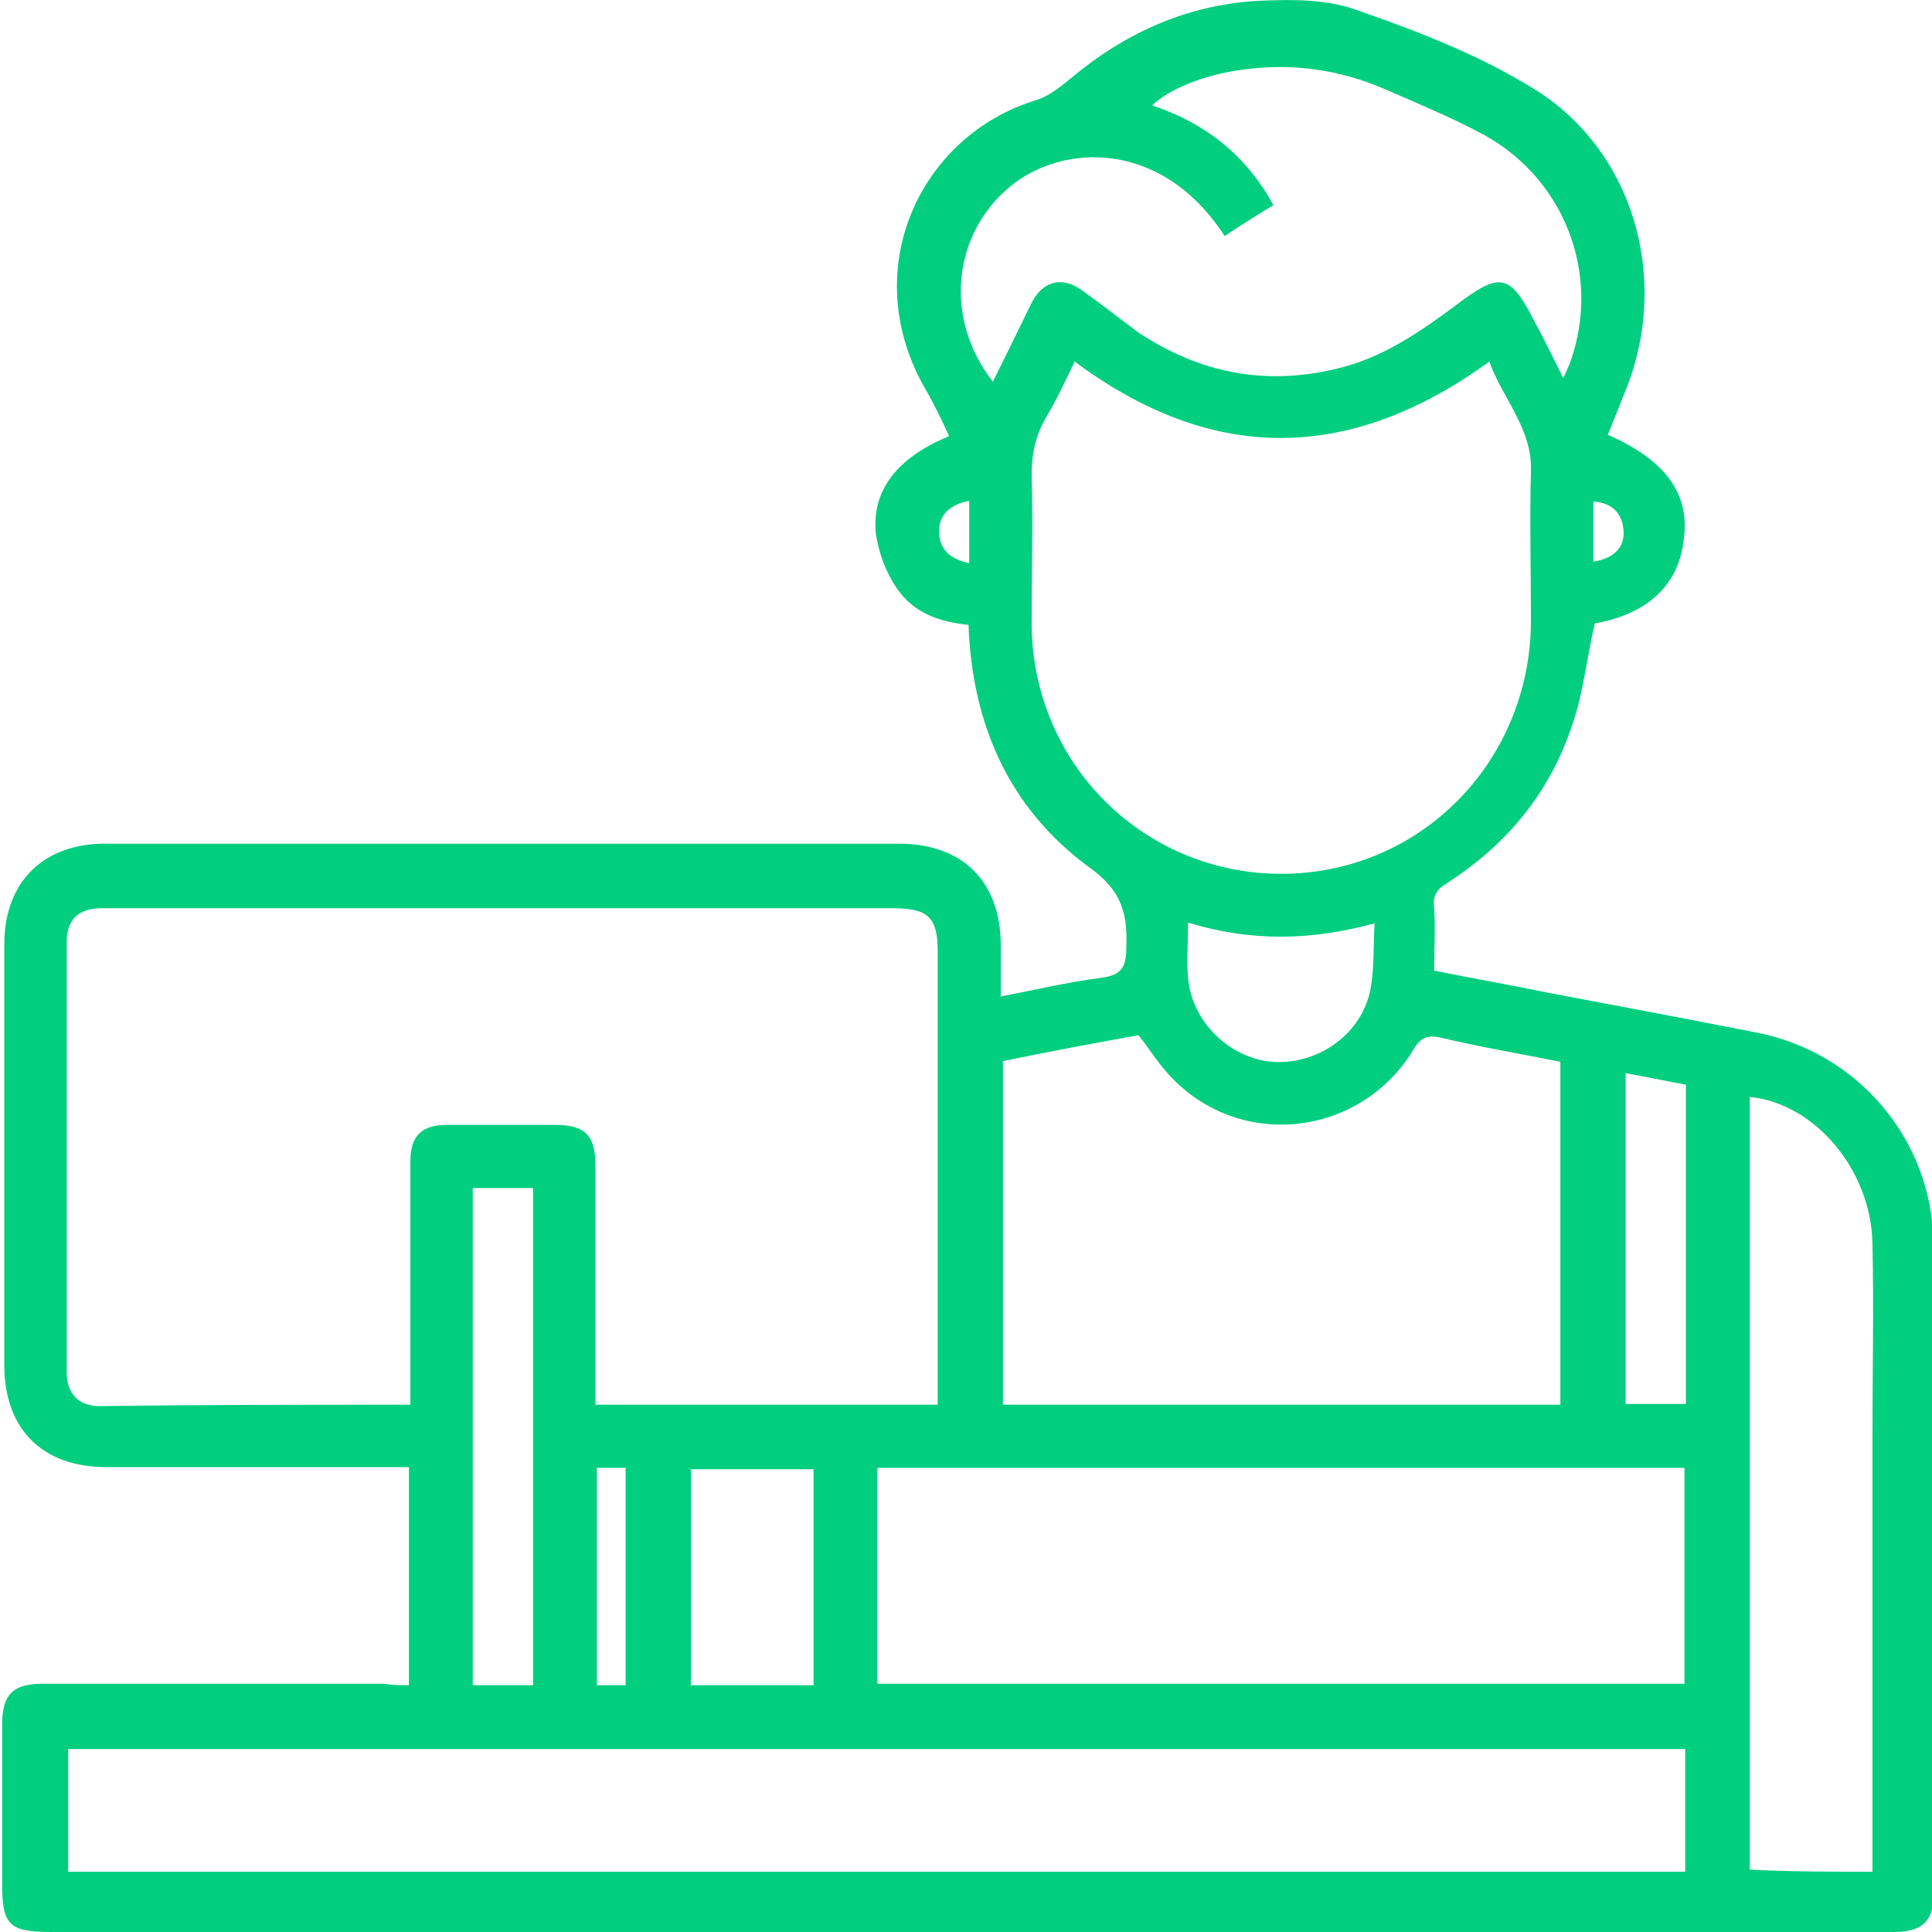
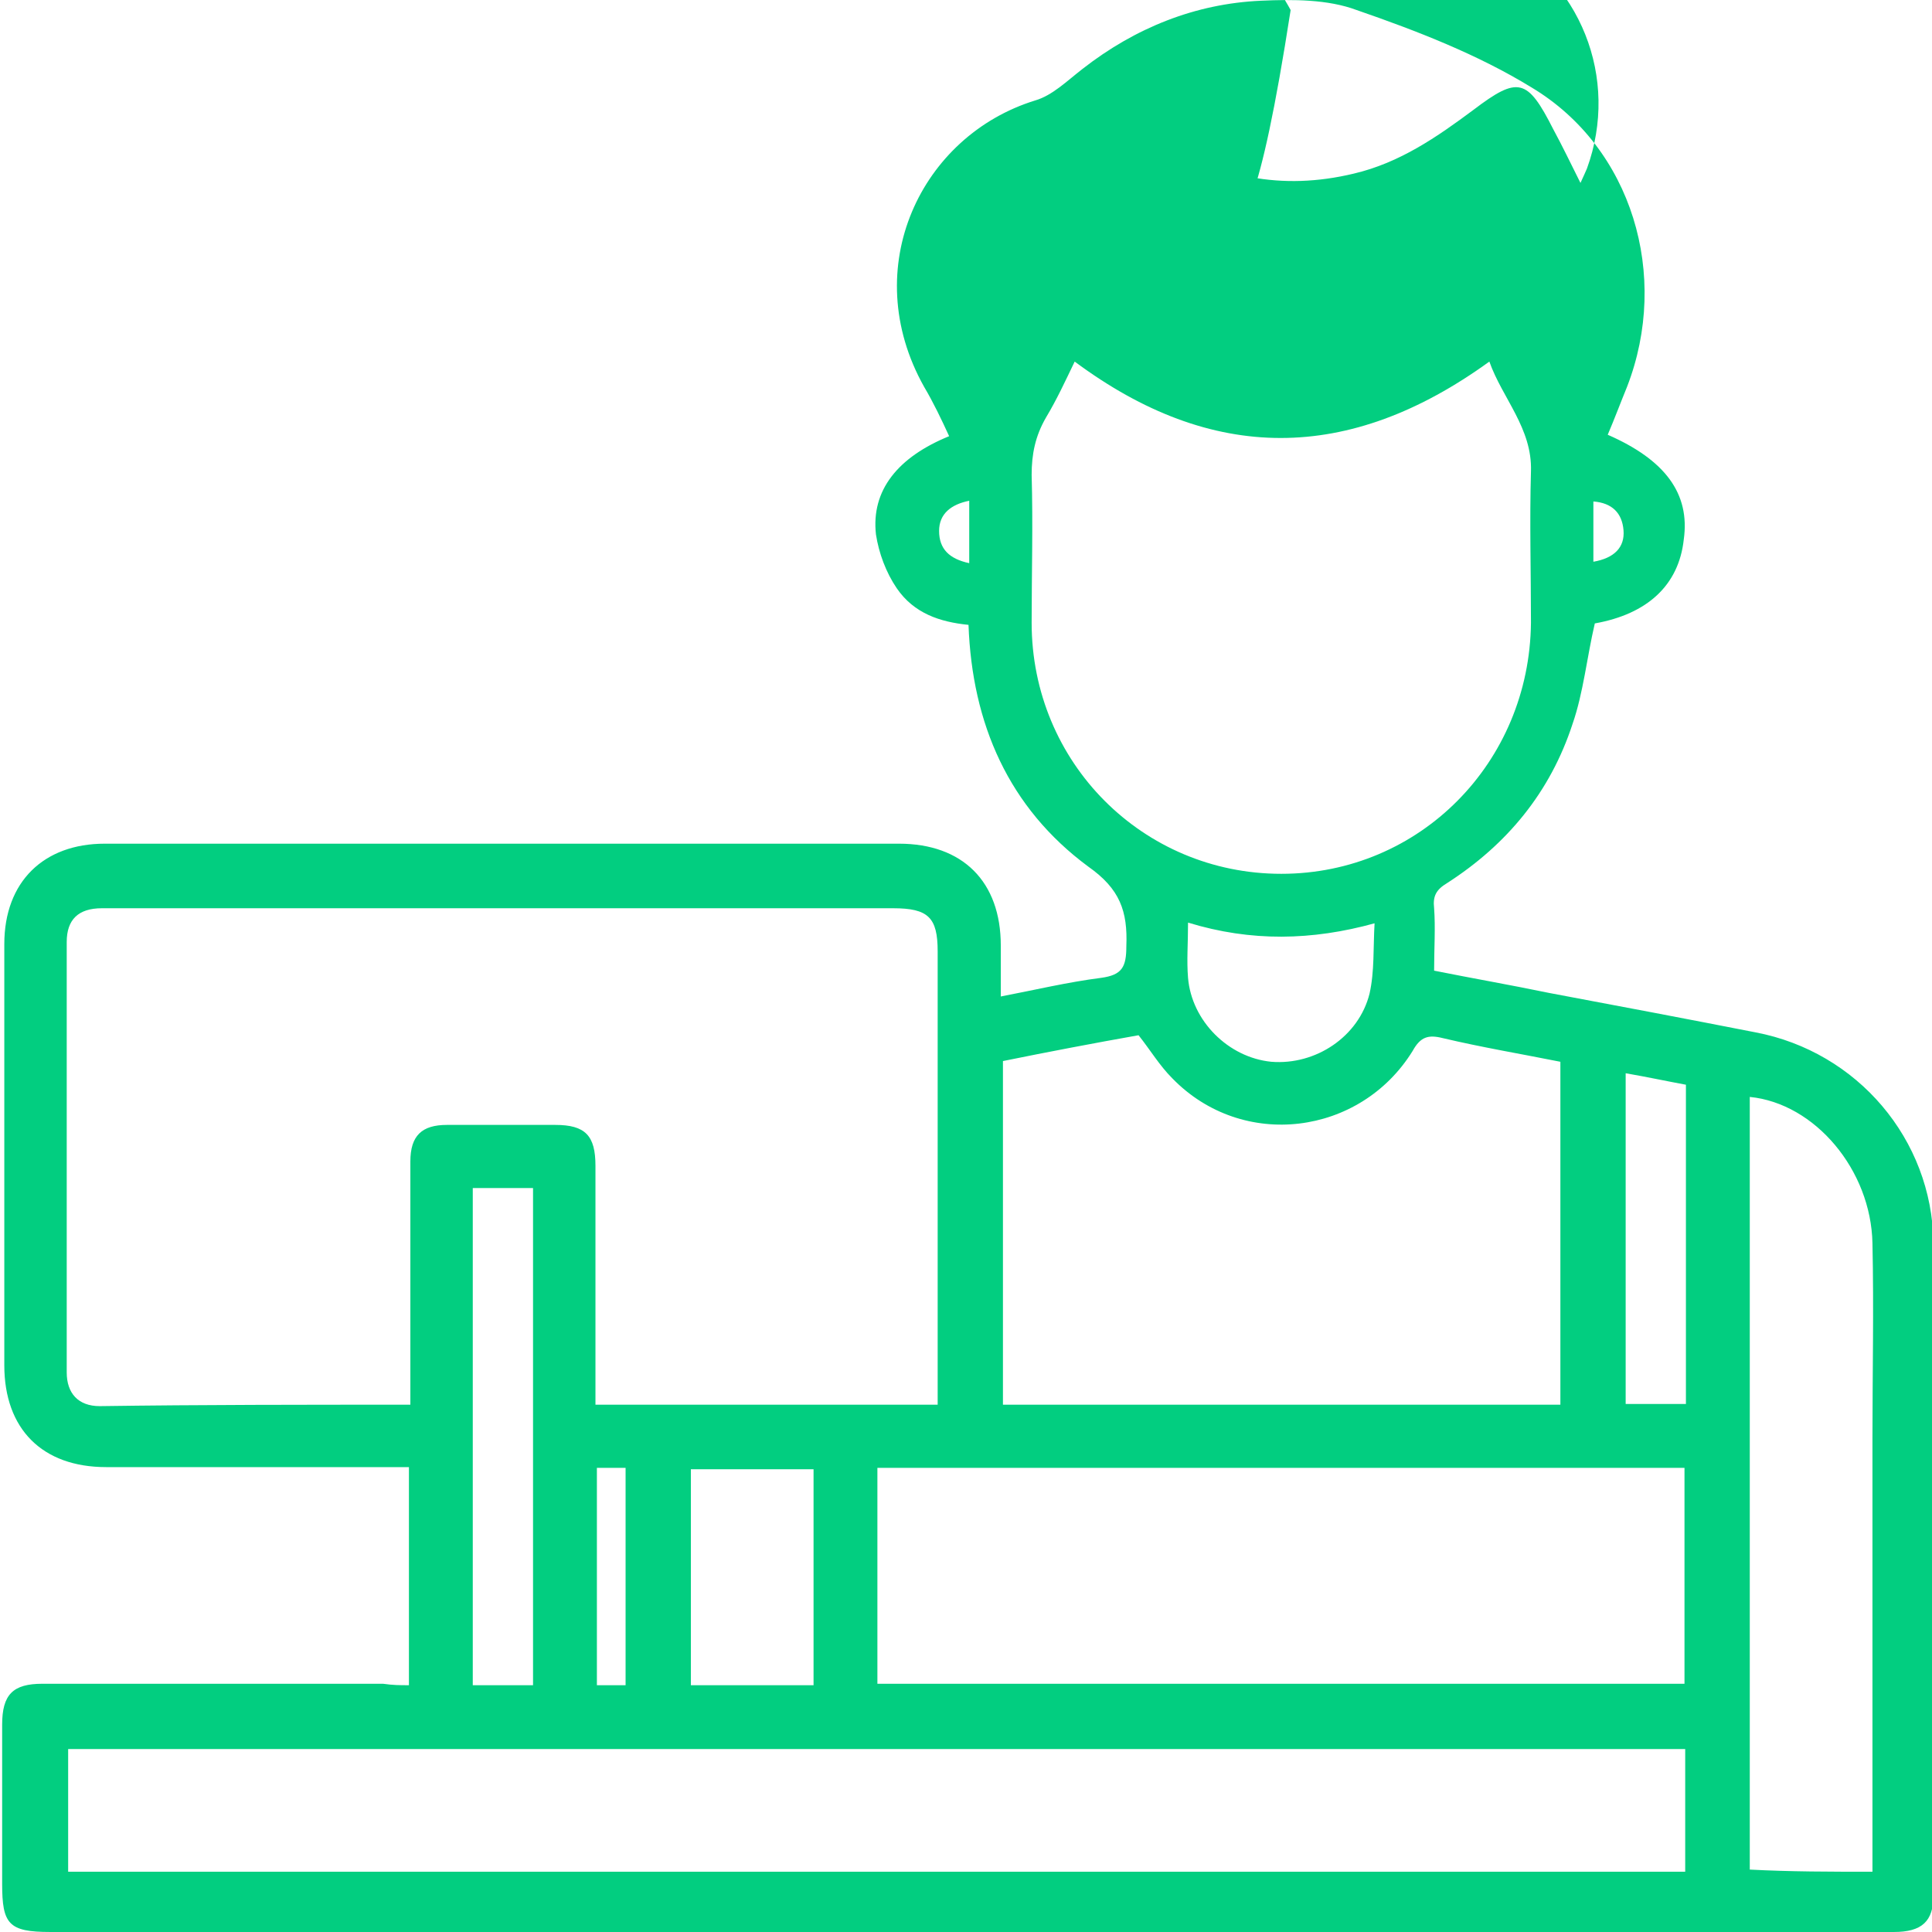
<svg xmlns="http://www.w3.org/2000/svg" version="1.1" id="Camada_1" x="0px" y="0px" viewBox="0 0 269.3 269.3" style="enable-background:new 0 0 269.3 269.3;" xml:space="preserve">
  <style type="text/css">
	.st0{fill:#02CE80;}
</style>
  <g>
-     <path class="st0" d="M57,234.9c0-10.4,0-20.2,0-30.4c-1.1,0-2,0-3.1,0c-13.1,0-26,0-39.1,0c-8.9,0-14.2-5.3-14.2-14.2   c0-19.5,0-39.2,0-58.7c0-8.7,5.5-14,14-14c37,0,73.7,0,110.7,0c8.9,0,14.2,5.3,14.2,14.2c0,2.2,0,4.6,0,7.1c4.7-0.9,9.3-2,14-2.6   c2.9-0.4,3.5-1.5,3.5-4.4c0.2-4.9-0.9-8-5.3-11.1c-11.1-8.2-16.2-19.9-16.7-33.7c-4-0.4-7.6-1.6-10-5.1c-1.5-2.2-2.5-4.9-2.9-7.5   c-0.7-6.2,3.1-10.8,10.2-13.7c-1.1-2.4-2.2-4.7-3.5-6.9c-9.3-16.6-0.4-35,15.5-39.9c2.4-0.7,4.4-2.7,6.6-4.4   c7.3-5.7,15.7-9.1,24.9-9.5c4.4-0.2,9.3-0.2,13.3,1.3c8.4,2.9,16.9,6.2,24.4,10.8c14,8.4,19.3,26.2,13.3,41.7   c-0.9,2.2-1.8,4.6-2.7,6.7c8,3.5,11.5,8.2,10.6,14.6c-0.7,6.4-5.1,10.4-12.4,11.7c-1.1,4.7-1.6,9.7-3.1,14   c-3.1,9.5-9.1,16.8-17.5,22.2c-1.5,0.9-2,1.8-1.8,3.5c0.2,2.7,0,5.7,0,8.7c5.5,1.1,10.7,2,16,3.1c9.6,1.8,19.1,3.6,28.8,5.5   c14.2,2.7,24.6,14.9,24.8,29.3c0.2,30.3,0,60.7,0,91c0,3.6-1.6,5.1-5.5,5.1c-15.8,0-31.7,0-47.5,0c-69.9,0-139.6,0-209.5,0   c-5.8,0-6.7-1.1-6.7-6.7c0-7.5,0-14.8,0-22.2c0-4.2,1.5-5.7,5.6-5.7c15.8,0,31.7,0,47.5,0C54.8,234.9,55.7,234.9,57,234.9z    M57.2,195.8c0-1.3,0-2.2,0-3.3c0-10.2,0-20.4,0-30.6c0-3.6,1.6-5.1,5.1-5.1c5.1,0,10.2,0,15.1,0c4.2,0,5.6,1.5,5.6,5.7   c0,10.2,0,20.2,0,30.4c0,0.9,0,1.8,0,2.9c16,0,31.9,0,47.7,0c0-1.1,0-1.8,0-2.7c0-20.2,0-40.5,0-60.5c0-4.7-1.3-6-6.2-6   c-28.2,0-56.6,0-84.8,0c-8.6,0-16.9,0-25.5,0c-3.3,0-4.9,1.6-4.9,4.7c0,20.1,0,40.1,0,60c0,2.9,1.6,4.7,4.6,4.7   C28,195.8,42.4,195.8,57.2,195.8z M149.8,50.4c-1.3,2.7-2.5,5.3-4,7.8c-1.5,2.6-2,5.1-2,8c0.2,6.9,0,13.9,0,20.6   c0,19.5,15.5,35,34.8,35s34.6-15.5,34.8-35c0-7.1-0.2-14.2,0-21.1c0.2-6-4-10.2-5.8-15.3C188,64.6,168.9,64.6,149.8,50.4z    M9.5,260.9c75.4,0,150.4,0,225.4,0c0-5.8,0-11.5,0-17.1c-75.2,0-150.2,0-225.4,0C9.5,249.4,9.5,255.1,9.5,260.9z M139.8,147.9   c0,16,0,31.9,0,47.9c26,0,51.9,0,77.7,0c0-16,0-31.7,0-47.8c-5.5-1.1-10.9-2-16.4-3.3c-2-0.5-3.1-0.2-4.2,1.8   c-7.3,11.8-23.7,13.9-33.5,3.8c-1.8-1.8-3.1-4-4.7-6C152.5,145.4,146.2,146.6,139.8,147.9z M122.3,234.7c37.7,0,75.2,0,112.5,0   c0-10.2,0-20.2,0-30.1c-37.7,0-75,0-112.5,0C122.3,214.6,122.3,224.6,122.3,234.7z M170.7,32.9c-8.9-13.7-22.8-12.8-29.9-6.9   c-8,6.6-9.3,18.4-2.4,27.2c1.8-3.6,3.5-7.1,5.3-10.8c1.6-3.3,4.4-4,7.3-1.8c2.5,1.8,5.1,3.8,7.6,5.7c8.6,5.7,17.7,7.5,27.7,5.1   c6.4-1.5,11.6-5.1,16.7-8.9c6.2-4.7,7.5-4.4,11.1,2.7c1.3,2.4,2.4,4.7,3.8,7.5c0.4-0.9,0.7-1.5,0.9-2c4.6-12.6-0.9-26.4-12.9-32.4   c-4.2-2.2-8.6-4-12.7-5.8c-6.6-2.9-13.5-3.8-20.6-2.7c-4.9,0.7-9.8,2.7-12,4.9c7.3,2.4,13.1,6.9,16.9,13.9   C175.5,29.8,173.1,31.3,170.7,32.9z M261,260.9c0-1.3,0-2.2,0-3.3c0-19,0-38.1,0-57.1c0-9.1,0.2-18,0-27.2   c-0.2-10.2-8-19.5-17.1-20.4c0,35.9,0,71.8,0,107.7C249.6,260.9,255.2,260.9,261,260.9z M65.9,234.9c2.9,0,5.6,0,8.4,0   c0-23.1,0-46.1,0-69.3c-2.9,0-5.6,0-8.4,0C65.9,188.7,65.9,211.7,65.9,234.9z M113.4,204.8c-5.8,0-11.5,0-17.1,0   c0,10.2,0,20.1,0,30.1c5.8,0,11.5,0,17.1,0C113.4,224.6,113.4,214.8,113.4,204.8z M165.6,128.6c0,2.9-0.2,5.3,0,7.7   c0.5,6,5.6,11.1,11.6,11.7c6.2,0.5,12.2-3.5,13.7-9.5c0.7-3.1,0.5-6.4,0.7-9.8C182.9,131.1,174.4,131.3,165.6,128.6z M235,195.7   c0-14.9,0-29.7,0-44.5c-2.7-0.5-5.5-1.1-8.4-1.6c0,15.5,0,30.8,0,46.1C229.4,195.7,231.9,195.7,235,195.7z M87.2,234.9   c0-10.2,0-20.2,0-30.3c-1.5,0-2.7,0-4,0c0,10,0,20.1,0,30.3C84.6,234.9,85.9,234.9,87.2,234.9z M135.1,78.5c0-3.1,0-5.8,0-8.7   c-2.5,0.5-4.2,1.8-4.2,4.2C130.9,76.5,132.3,77.9,135.1,78.5z M222.1,78.3c2.9-0.5,4.4-2,4.2-4.4c-0.2-2.4-1.6-3.8-4.2-4   C222.1,72.8,222.1,75.5,222.1,78.3z" />
+     <path class="st0" d="M57,234.9c0-10.4,0-20.2,0-30.4c-1.1,0-2,0-3.1,0c-13.1,0-26,0-39.1,0c-8.9,0-14.2-5.3-14.2-14.2   c0-19.5,0-39.2,0-58.7c0-8.7,5.5-14,14-14c37,0,73.7,0,110.7,0c8.9,0,14.2,5.3,14.2,14.2c0,2.2,0,4.6,0,7.1c4.7-0.9,9.3-2,14-2.6   c2.9-0.4,3.5-1.5,3.5-4.4c0.2-4.9-0.9-8-5.3-11.1c-11.1-8.2-16.2-19.9-16.7-33.7c-4-0.4-7.6-1.6-10-5.1c-1.5-2.2-2.5-4.9-2.9-7.5   c-0.7-6.2,3.1-10.8,10.2-13.7c-1.1-2.4-2.2-4.7-3.5-6.9c-9.3-16.6-0.4-35,15.5-39.9c2.4-0.7,4.4-2.7,6.6-4.4   c7.3-5.7,15.7-9.1,24.9-9.5c4.4-0.2,9.3-0.2,13.3,1.3c8.4,2.9,16.9,6.2,24.4,10.8c14,8.4,19.3,26.2,13.3,41.7   c-0.9,2.2-1.8,4.6-2.7,6.7c8,3.5,11.5,8.2,10.6,14.6c-0.7,6.4-5.1,10.4-12.4,11.7c-1.1,4.7-1.6,9.7-3.1,14   c-3.1,9.5-9.1,16.8-17.5,22.2c-1.5,0.9-2,1.8-1.8,3.5c0.2,2.7,0,5.7,0,8.7c5.5,1.1,10.7,2,16,3.1c9.6,1.8,19.1,3.6,28.8,5.5   c14.2,2.7,24.6,14.9,24.8,29.3c0.2,30.3,0,60.7,0,91c0,3.6-1.6,5.1-5.5,5.1c-15.8,0-31.7,0-47.5,0c-69.9,0-139.6,0-209.5,0   c-5.8,0-6.7-1.1-6.7-6.7c0-7.5,0-14.8,0-22.2c0-4.2,1.5-5.7,5.6-5.7c15.8,0,31.7,0,47.5,0C54.8,234.9,55.7,234.9,57,234.9z    M57.2,195.8c0-1.3,0-2.2,0-3.3c0-10.2,0-20.4,0-30.6c0-3.6,1.6-5.1,5.1-5.1c5.1,0,10.2,0,15.1,0c4.2,0,5.6,1.5,5.6,5.7   c0,10.2,0,20.2,0,30.4c0,0.9,0,1.8,0,2.9c16,0,31.9,0,47.7,0c0-1.1,0-1.8,0-2.7c0-20.2,0-40.5,0-60.5c0-4.7-1.3-6-6.2-6   c-28.2,0-56.6,0-84.8,0c-8.6,0-16.9,0-25.5,0c-3.3,0-4.9,1.6-4.9,4.7c0,20.1,0,40.1,0,60c0,2.9,1.6,4.7,4.6,4.7   C28,195.8,42.4,195.8,57.2,195.8z M149.8,50.4c-1.3,2.7-2.5,5.3-4,7.8c-1.5,2.6-2,5.1-2,8c0.2,6.9,0,13.9,0,20.6   c0,19.5,15.5,35,34.8,35s34.6-15.5,34.8-35c0-7.1-0.2-14.2,0-21.1c0.2-6-4-10.2-5.8-15.3C188,64.6,168.9,64.6,149.8,50.4z    M9.5,260.9c75.4,0,150.4,0,225.4,0c0-5.8,0-11.5,0-17.1c-75.2,0-150.2,0-225.4,0C9.5,249.4,9.5,255.1,9.5,260.9z M139.8,147.9   c0,16,0,31.9,0,47.9c26,0,51.9,0,77.7,0c0-16,0-31.7,0-47.8c-5.5-1.1-10.9-2-16.4-3.3c-2-0.5-3.1-0.2-4.2,1.8   c-7.3,11.8-23.7,13.9-33.5,3.8c-1.8-1.8-3.1-4-4.7-6C152.5,145.4,146.2,146.6,139.8,147.9z M122.3,234.7c37.7,0,75.2,0,112.5,0   c0-10.2,0-20.2,0-30.1c-37.7,0-75,0-112.5,0C122.3,214.6,122.3,224.6,122.3,234.7z M170.7,32.9c-8.9-13.7-22.8-12.8-29.9-6.9   c1.8-3.6,3.5-7.1,5.3-10.8c1.6-3.3,4.4-4,7.3-1.8c2.5,1.8,5.1,3.8,7.6,5.7c8.6,5.7,17.7,7.5,27.7,5.1   c6.4-1.5,11.6-5.1,16.7-8.9c6.2-4.7,7.5-4.4,11.1,2.7c1.3,2.4,2.4,4.7,3.8,7.5c0.4-0.9,0.7-1.5,0.9-2c4.6-12.6-0.9-26.4-12.9-32.4   c-4.2-2.2-8.6-4-12.7-5.8c-6.6-2.9-13.5-3.8-20.6-2.7c-4.9,0.7-9.8,2.7-12,4.9c7.3,2.4,13.1,6.9,16.9,13.9   C175.5,29.8,173.1,31.3,170.7,32.9z M261,260.9c0-1.3,0-2.2,0-3.3c0-19,0-38.1,0-57.1c0-9.1,0.2-18,0-27.2   c-0.2-10.2-8-19.5-17.1-20.4c0,35.9,0,71.8,0,107.7C249.6,260.9,255.2,260.9,261,260.9z M65.9,234.9c2.9,0,5.6,0,8.4,0   c0-23.1,0-46.1,0-69.3c-2.9,0-5.6,0-8.4,0C65.9,188.7,65.9,211.7,65.9,234.9z M113.4,204.8c-5.8,0-11.5,0-17.1,0   c0,10.2,0,20.1,0,30.1c5.8,0,11.5,0,17.1,0C113.4,224.6,113.4,214.8,113.4,204.8z M165.6,128.6c0,2.9-0.2,5.3,0,7.7   c0.5,6,5.6,11.1,11.6,11.7c6.2,0.5,12.2-3.5,13.7-9.5c0.7-3.1,0.5-6.4,0.7-9.8C182.9,131.1,174.4,131.3,165.6,128.6z M235,195.7   c0-14.9,0-29.7,0-44.5c-2.7-0.5-5.5-1.1-8.4-1.6c0,15.5,0,30.8,0,46.1C229.4,195.7,231.9,195.7,235,195.7z M87.2,234.9   c0-10.2,0-20.2,0-30.3c-1.5,0-2.7,0-4,0c0,10,0,20.1,0,30.3C84.6,234.9,85.9,234.9,87.2,234.9z M135.1,78.5c0-3.1,0-5.8,0-8.7   c-2.5,0.5-4.2,1.8-4.2,4.2C130.9,76.5,132.3,77.9,135.1,78.5z M222.1,78.3c2.9-0.5,4.4-2,4.2-4.4c-0.2-2.4-1.6-3.8-4.2-4   C222.1,72.8,222.1,75.5,222.1,78.3z" />
  </g>
</svg>